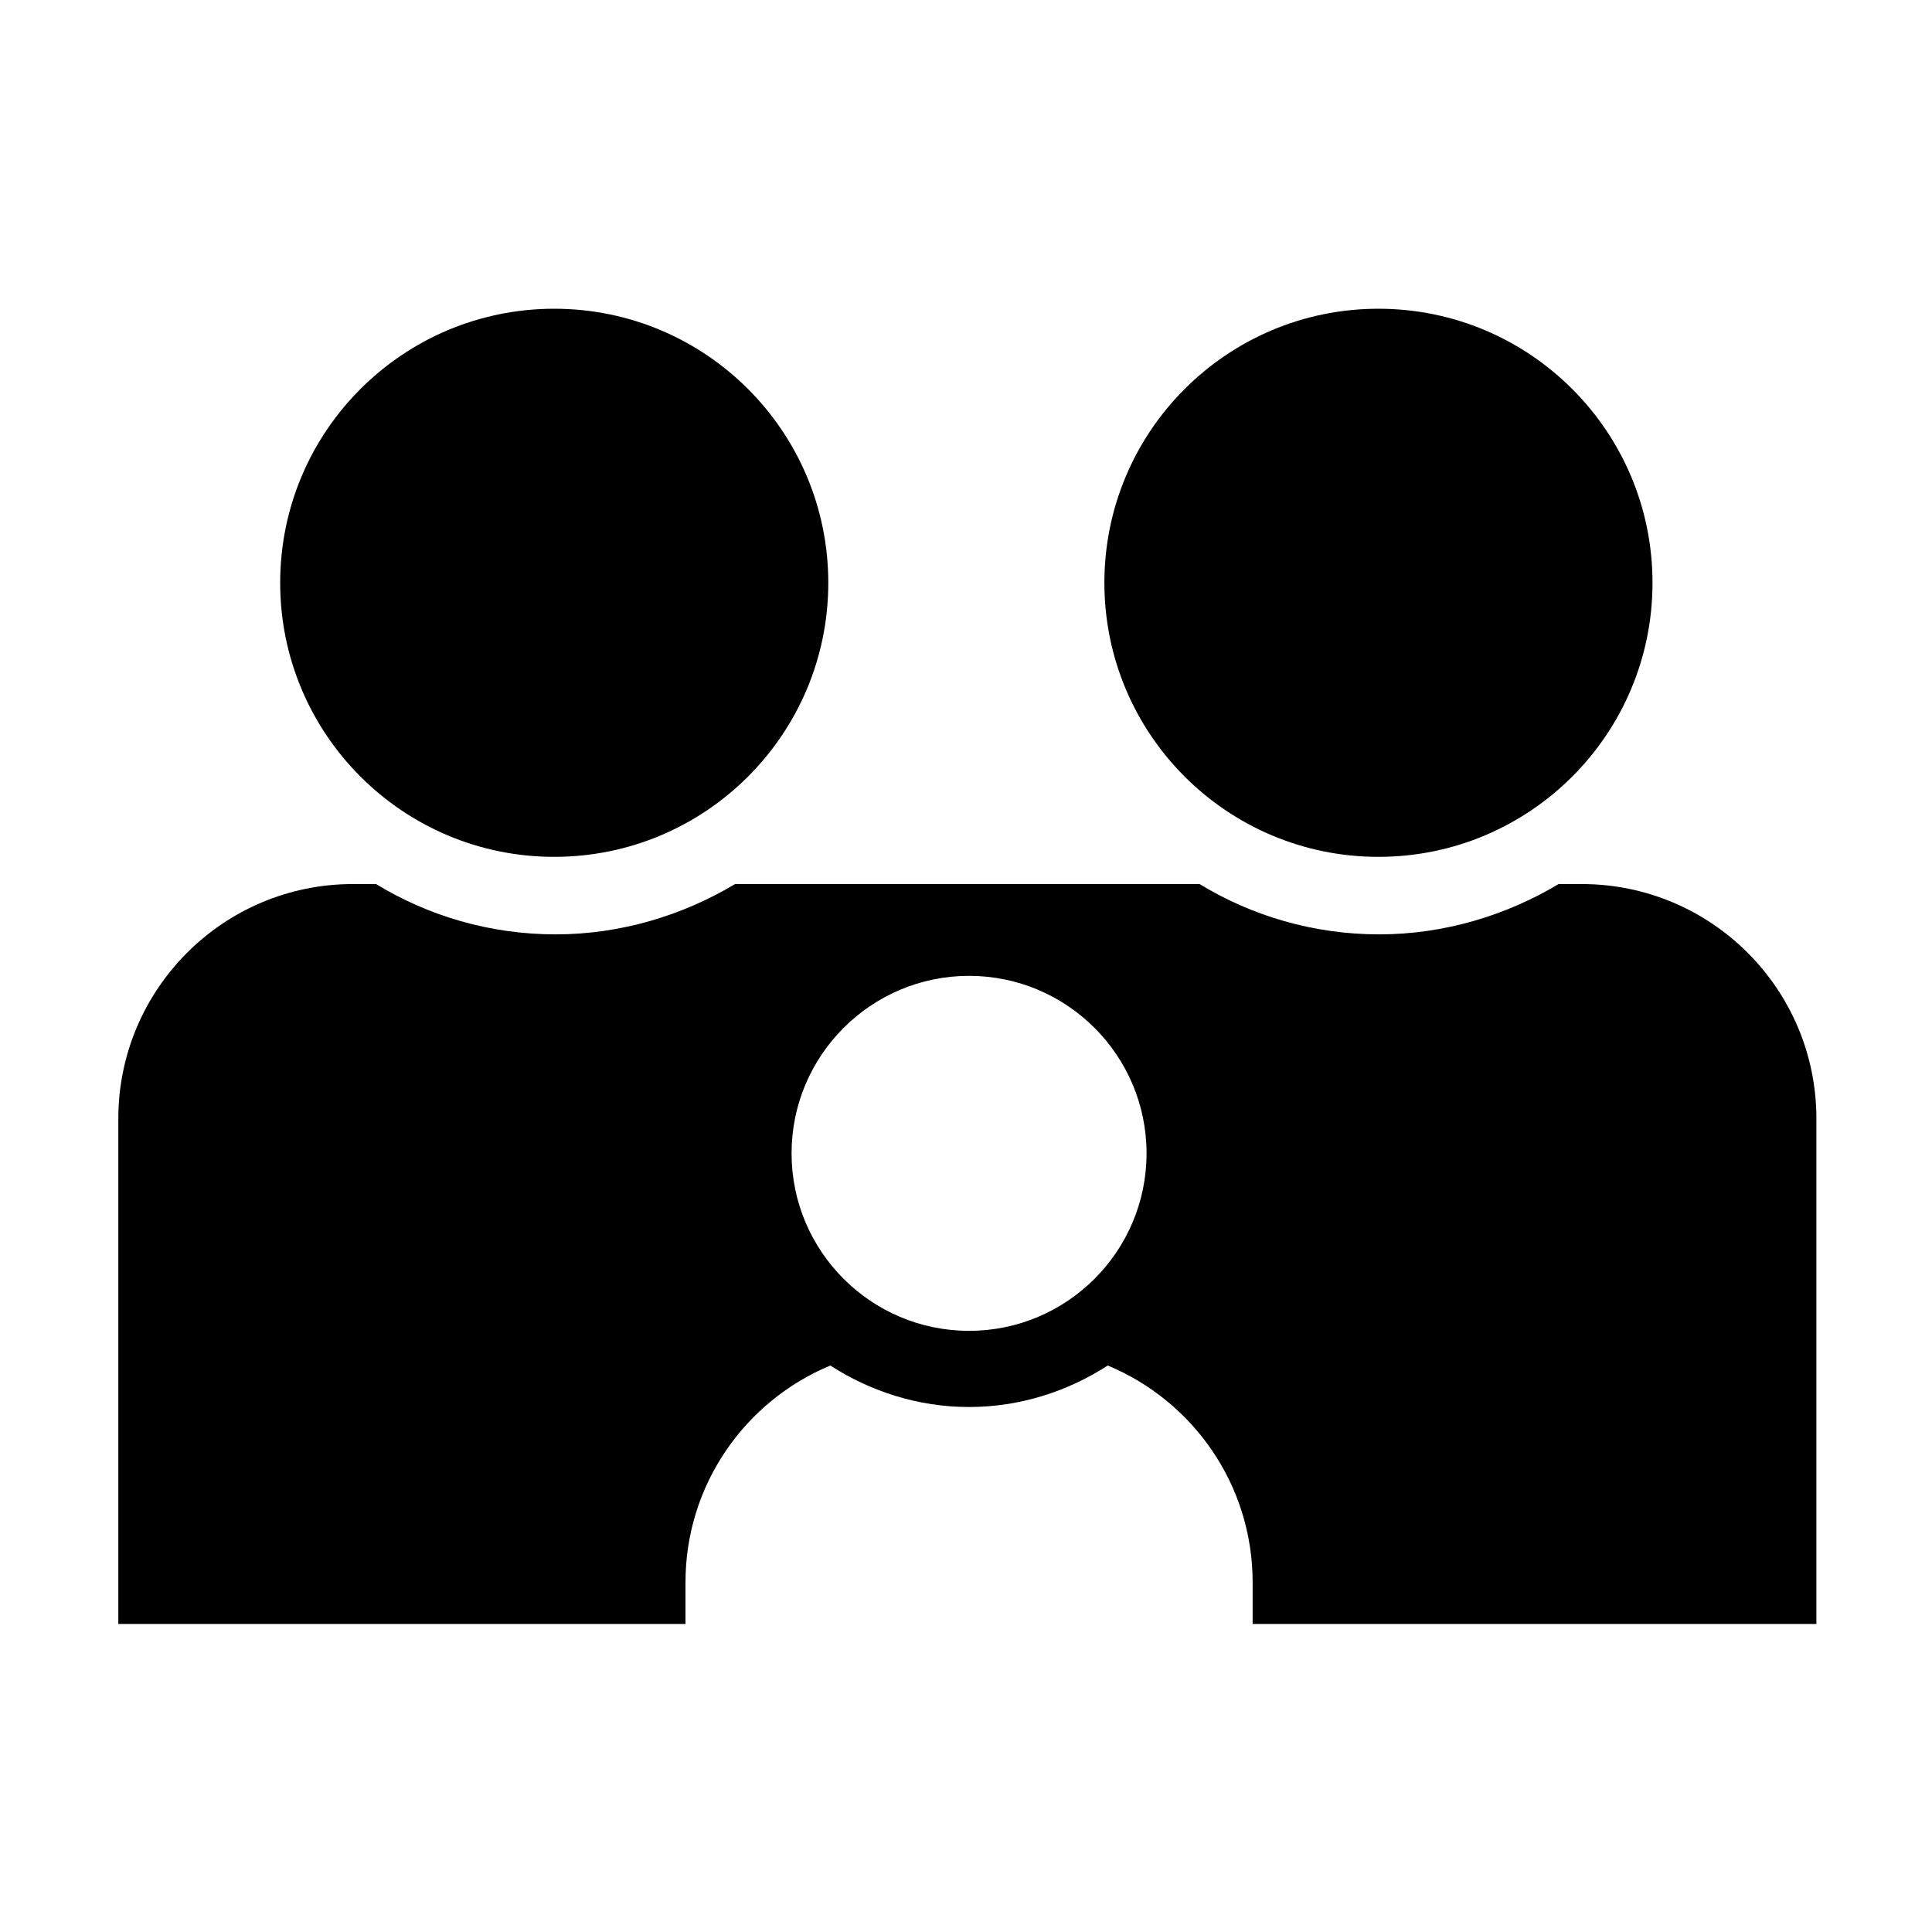
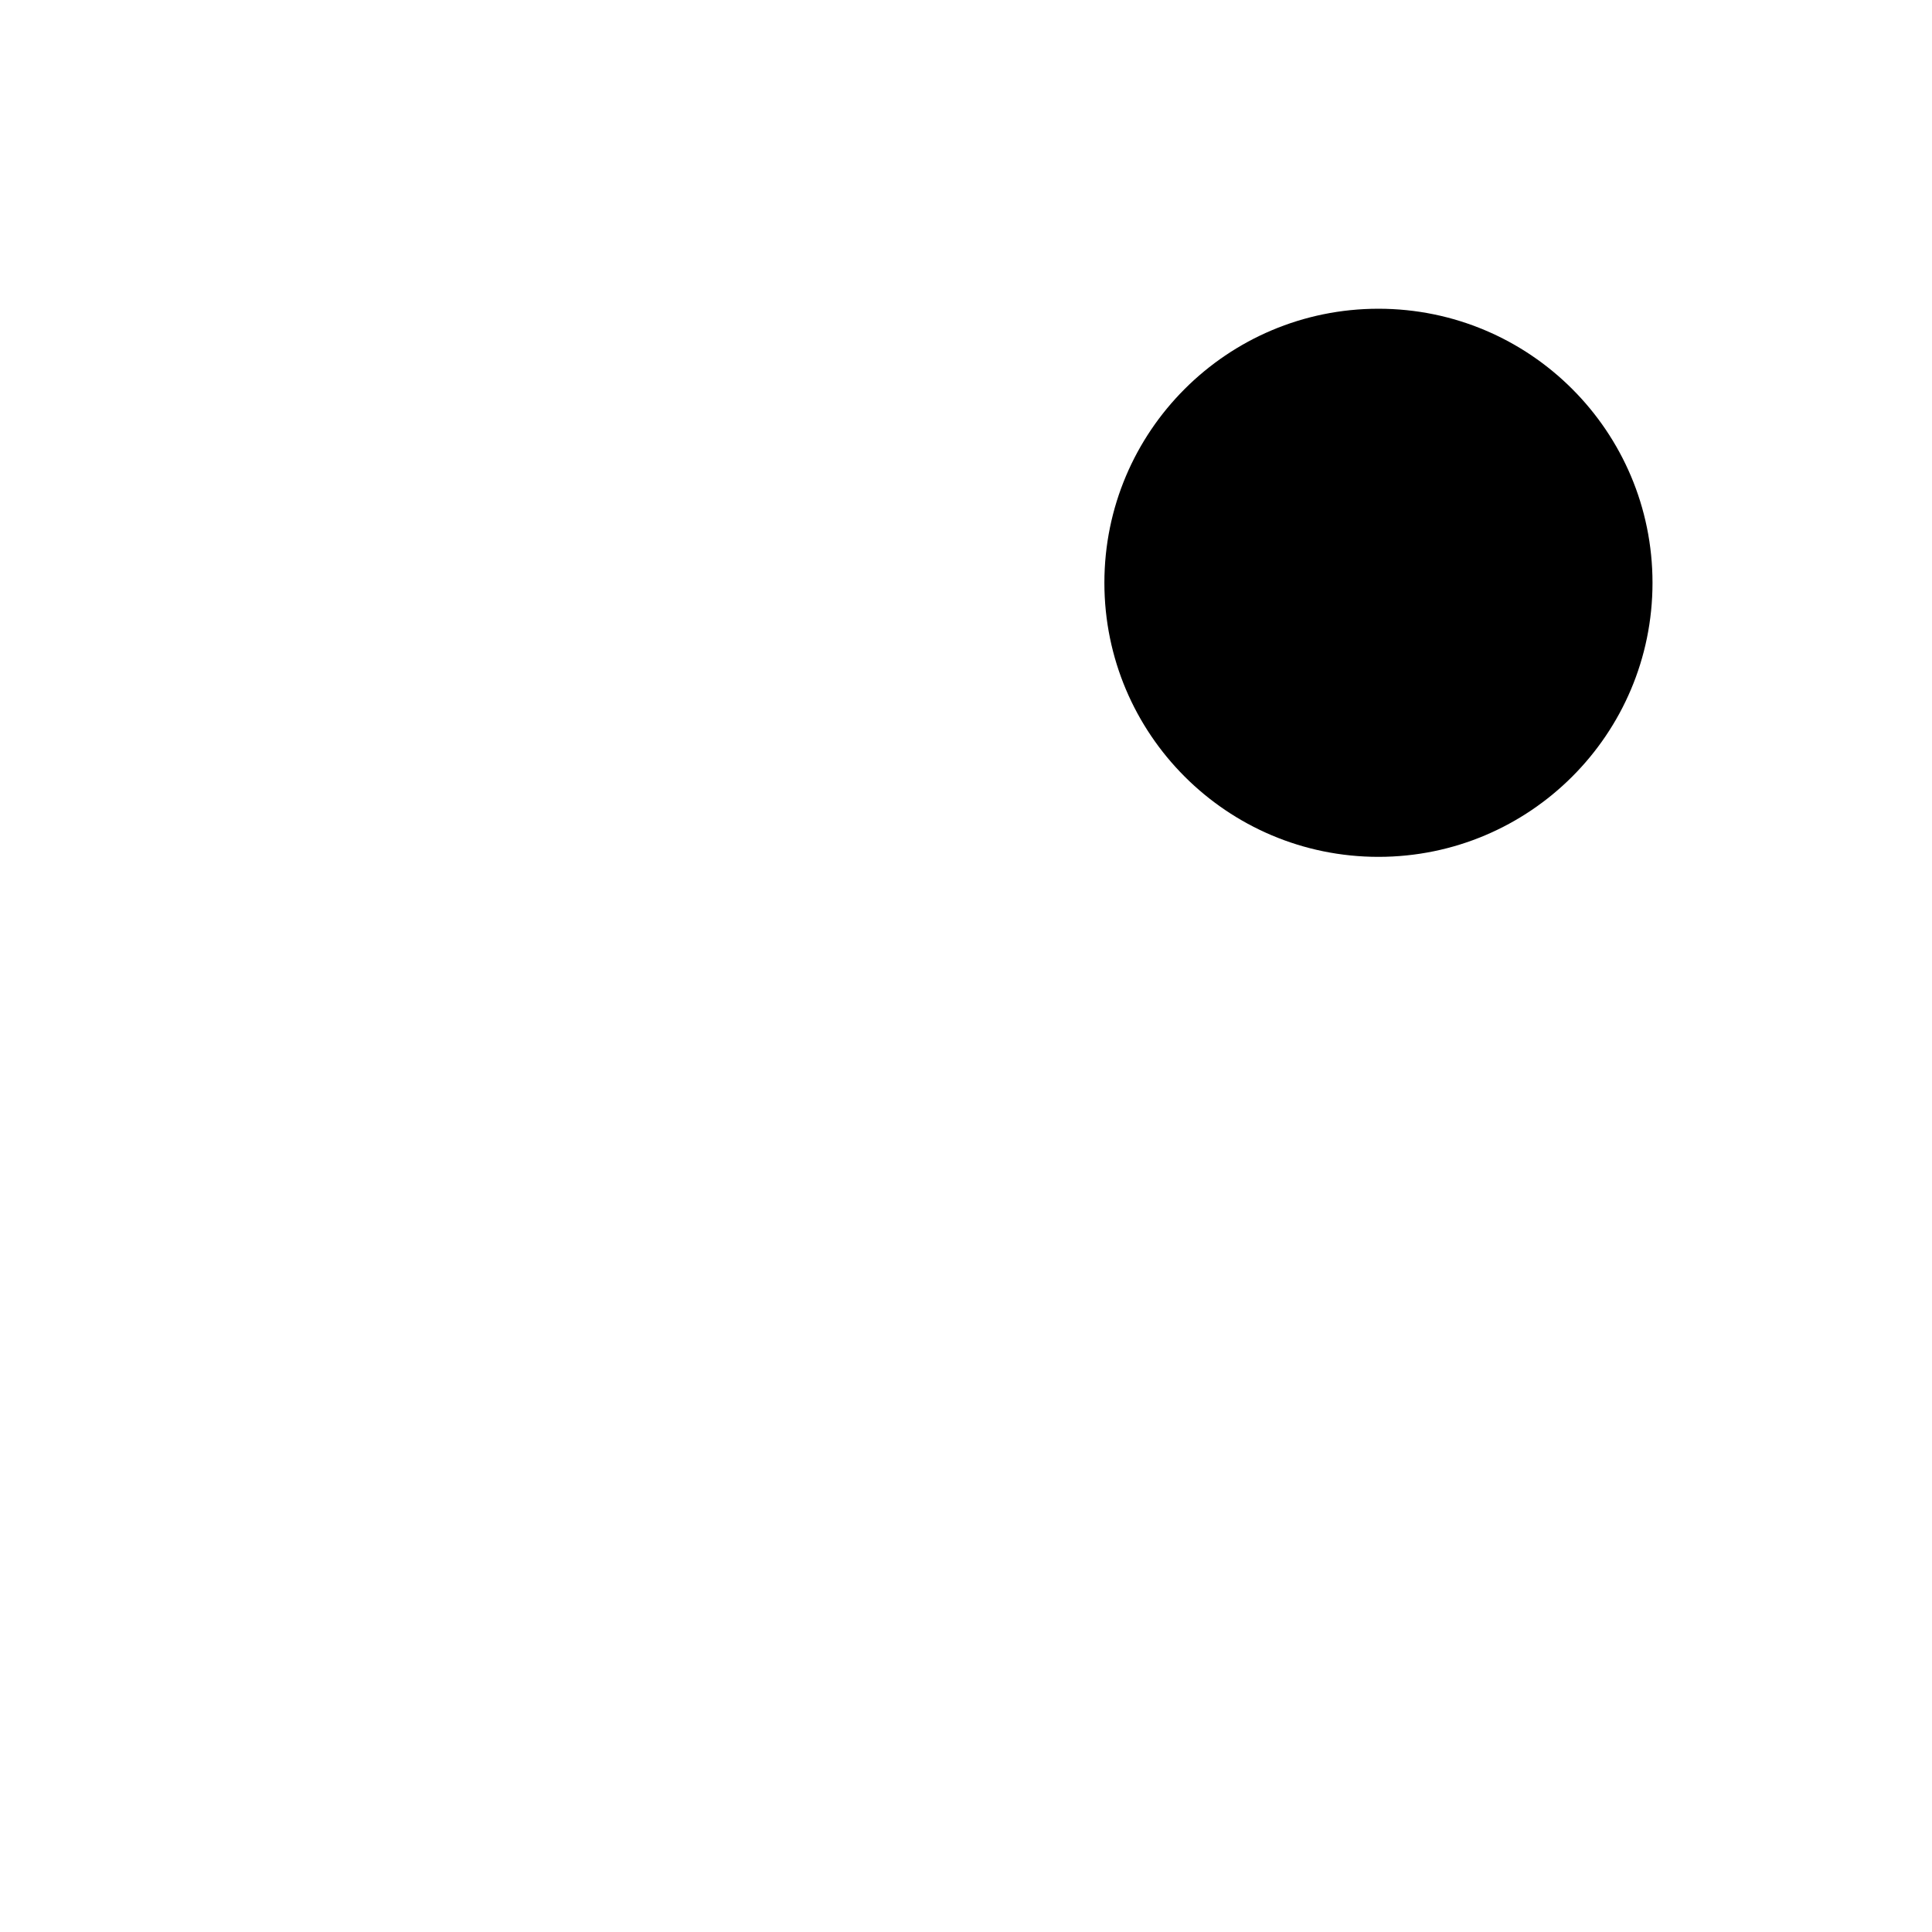
<svg xmlns="http://www.w3.org/2000/svg" id="Layer_1" viewBox="0 0 28.41 28.41">
-   <circle cx="8.15" cy="8.57" r="4.03" />
  <circle cx="20.27" cy="8.57" r="4.03" />
-   <path d="m19.51,23.88h7.2v-7.43c0-1.91-1.55-3.45-3.45-3.45h-.34c-.77.46-1.68.74-2.64.74s-1.87-.27-2.64-.74h-6.83c-.77.46-1.68.74-2.64.74s-1.87-.27-2.64-.74h-.34c-1.91,0-3.45,1.55-3.45,3.45v7.43h7.2m1.14,0v-.61c0-1.44.88-2.67,2.13-3.19.59.38,1.29.61,2.04.61s1.45-.23,2.04-.61c1.25.52,2.13,1.75,2.13,3.19v.61m-4.17-9.53c1.44,0,2.61,1.17,2.61,2.61s-1.17,2.61-2.61,2.61-2.61-1.17-2.61-2.61,1.17-2.61,2.61-2.61Z" />
</svg>